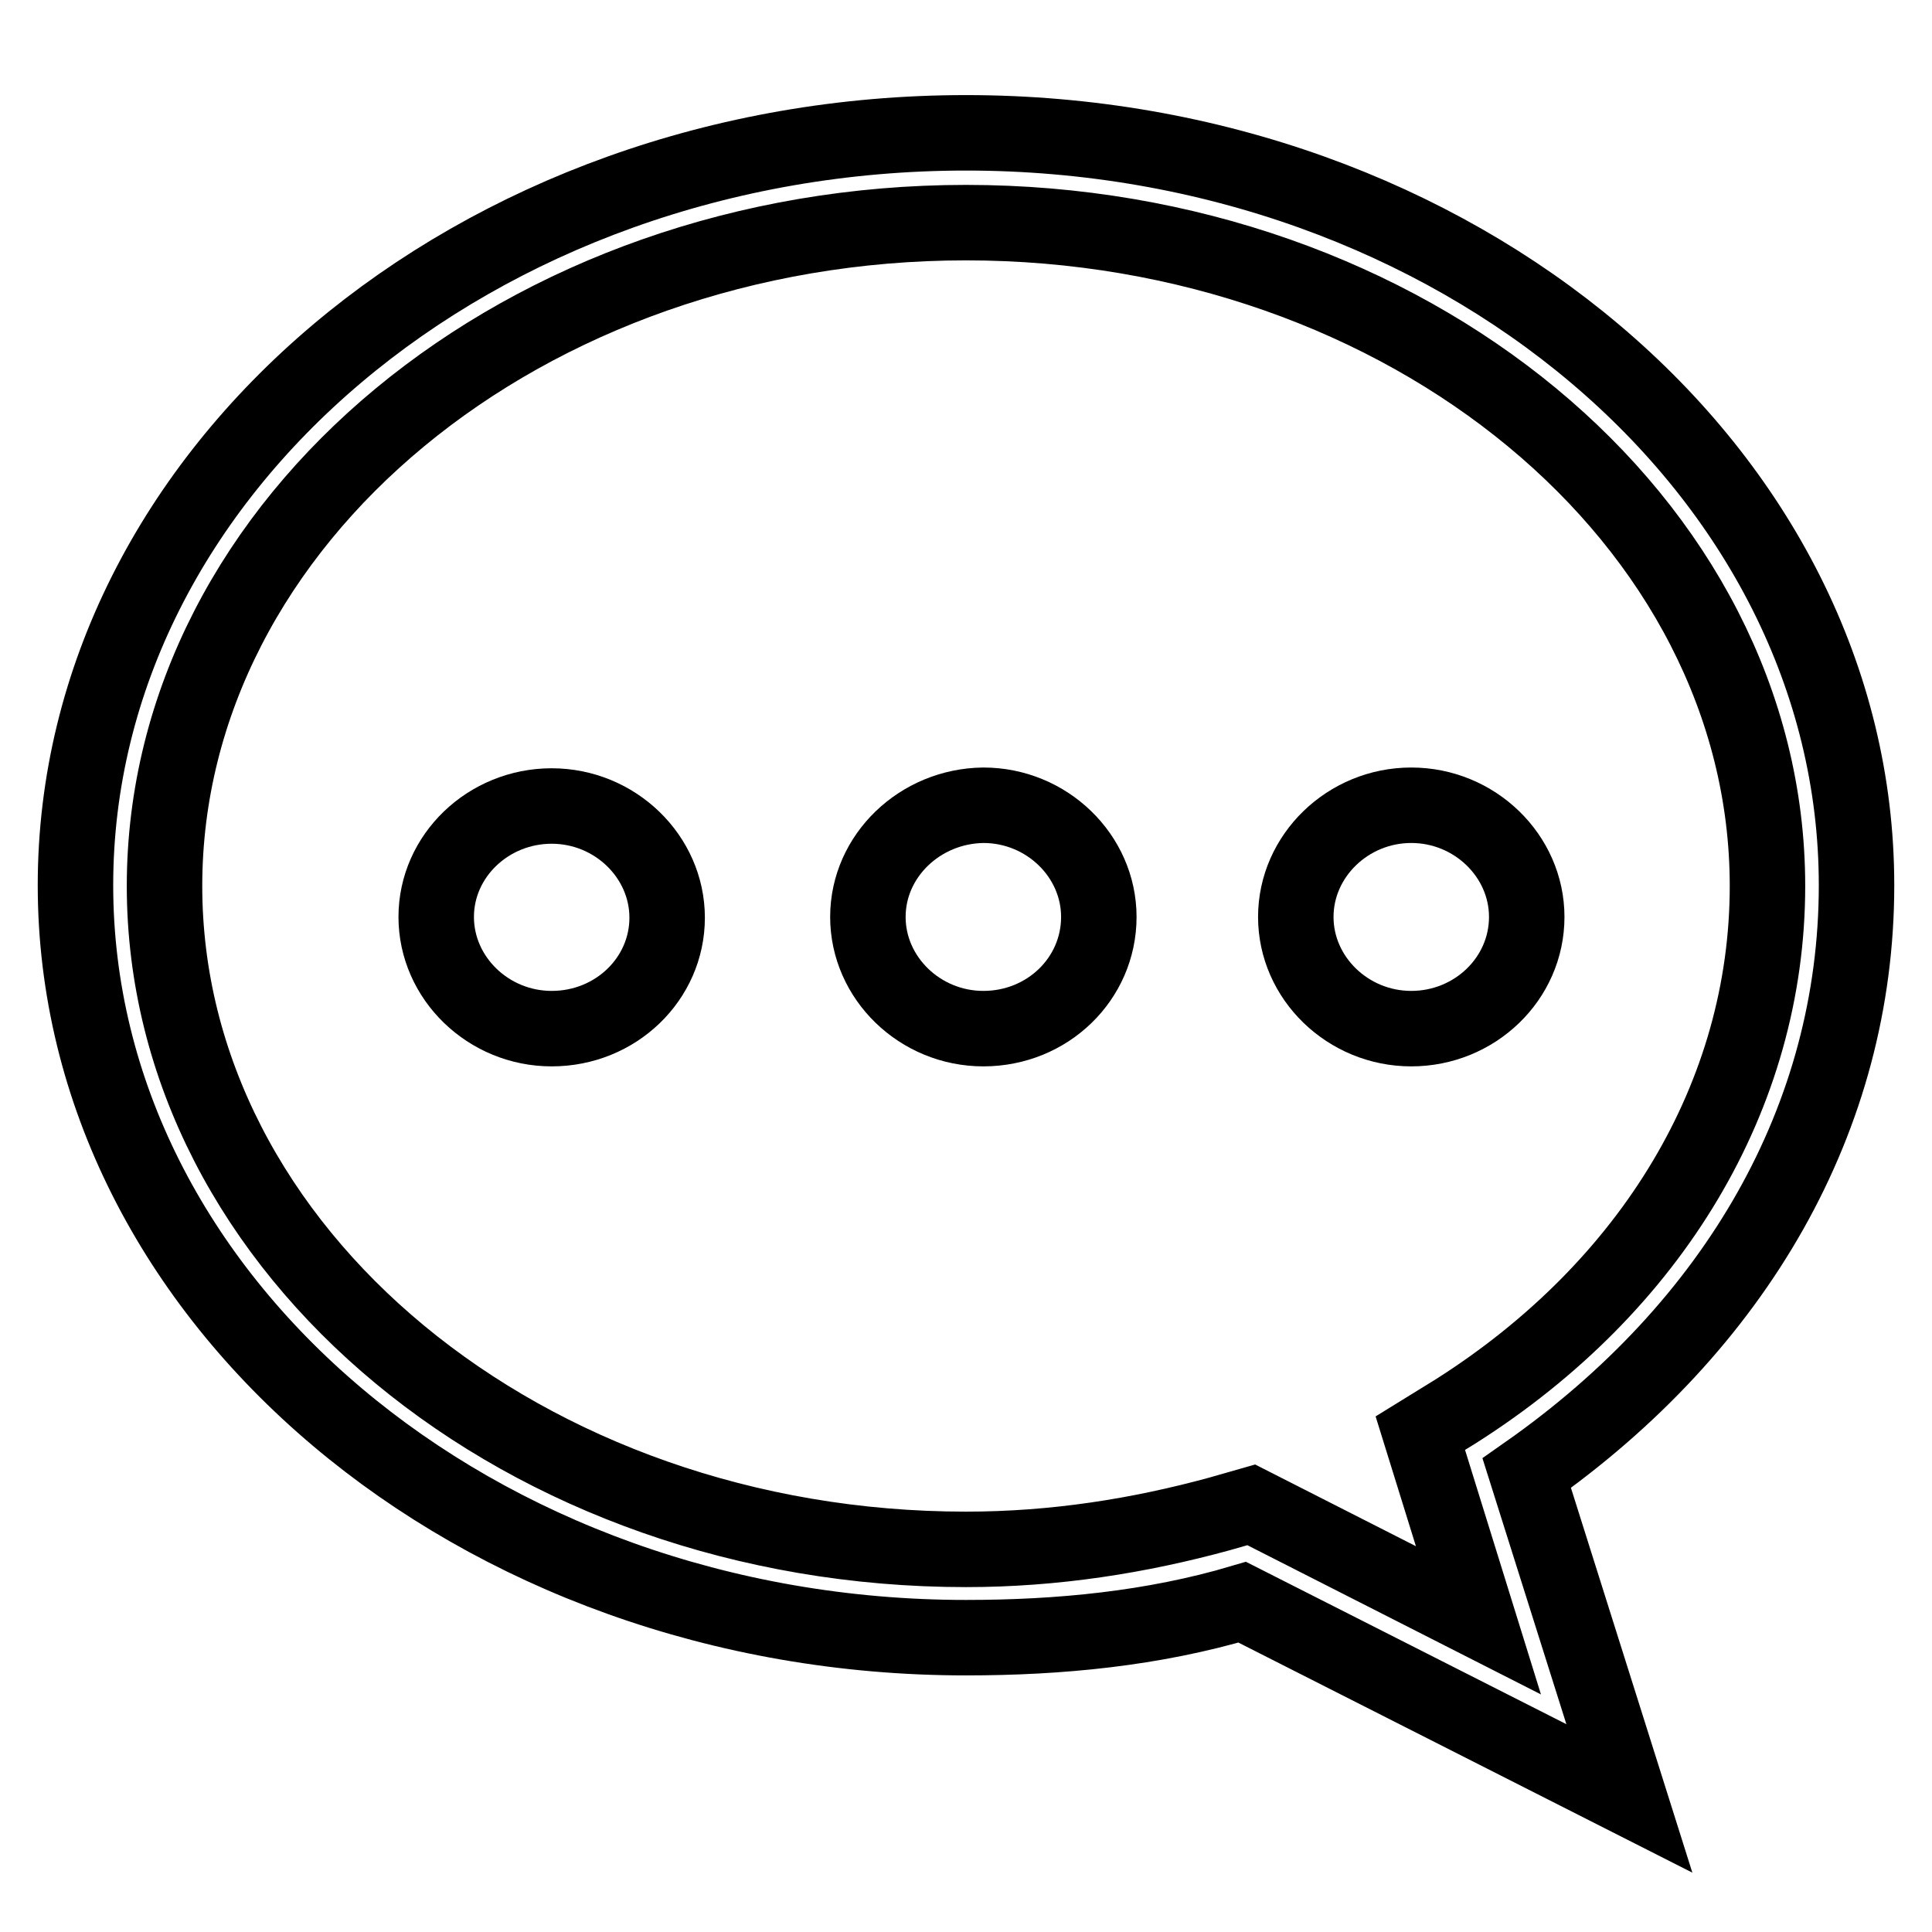
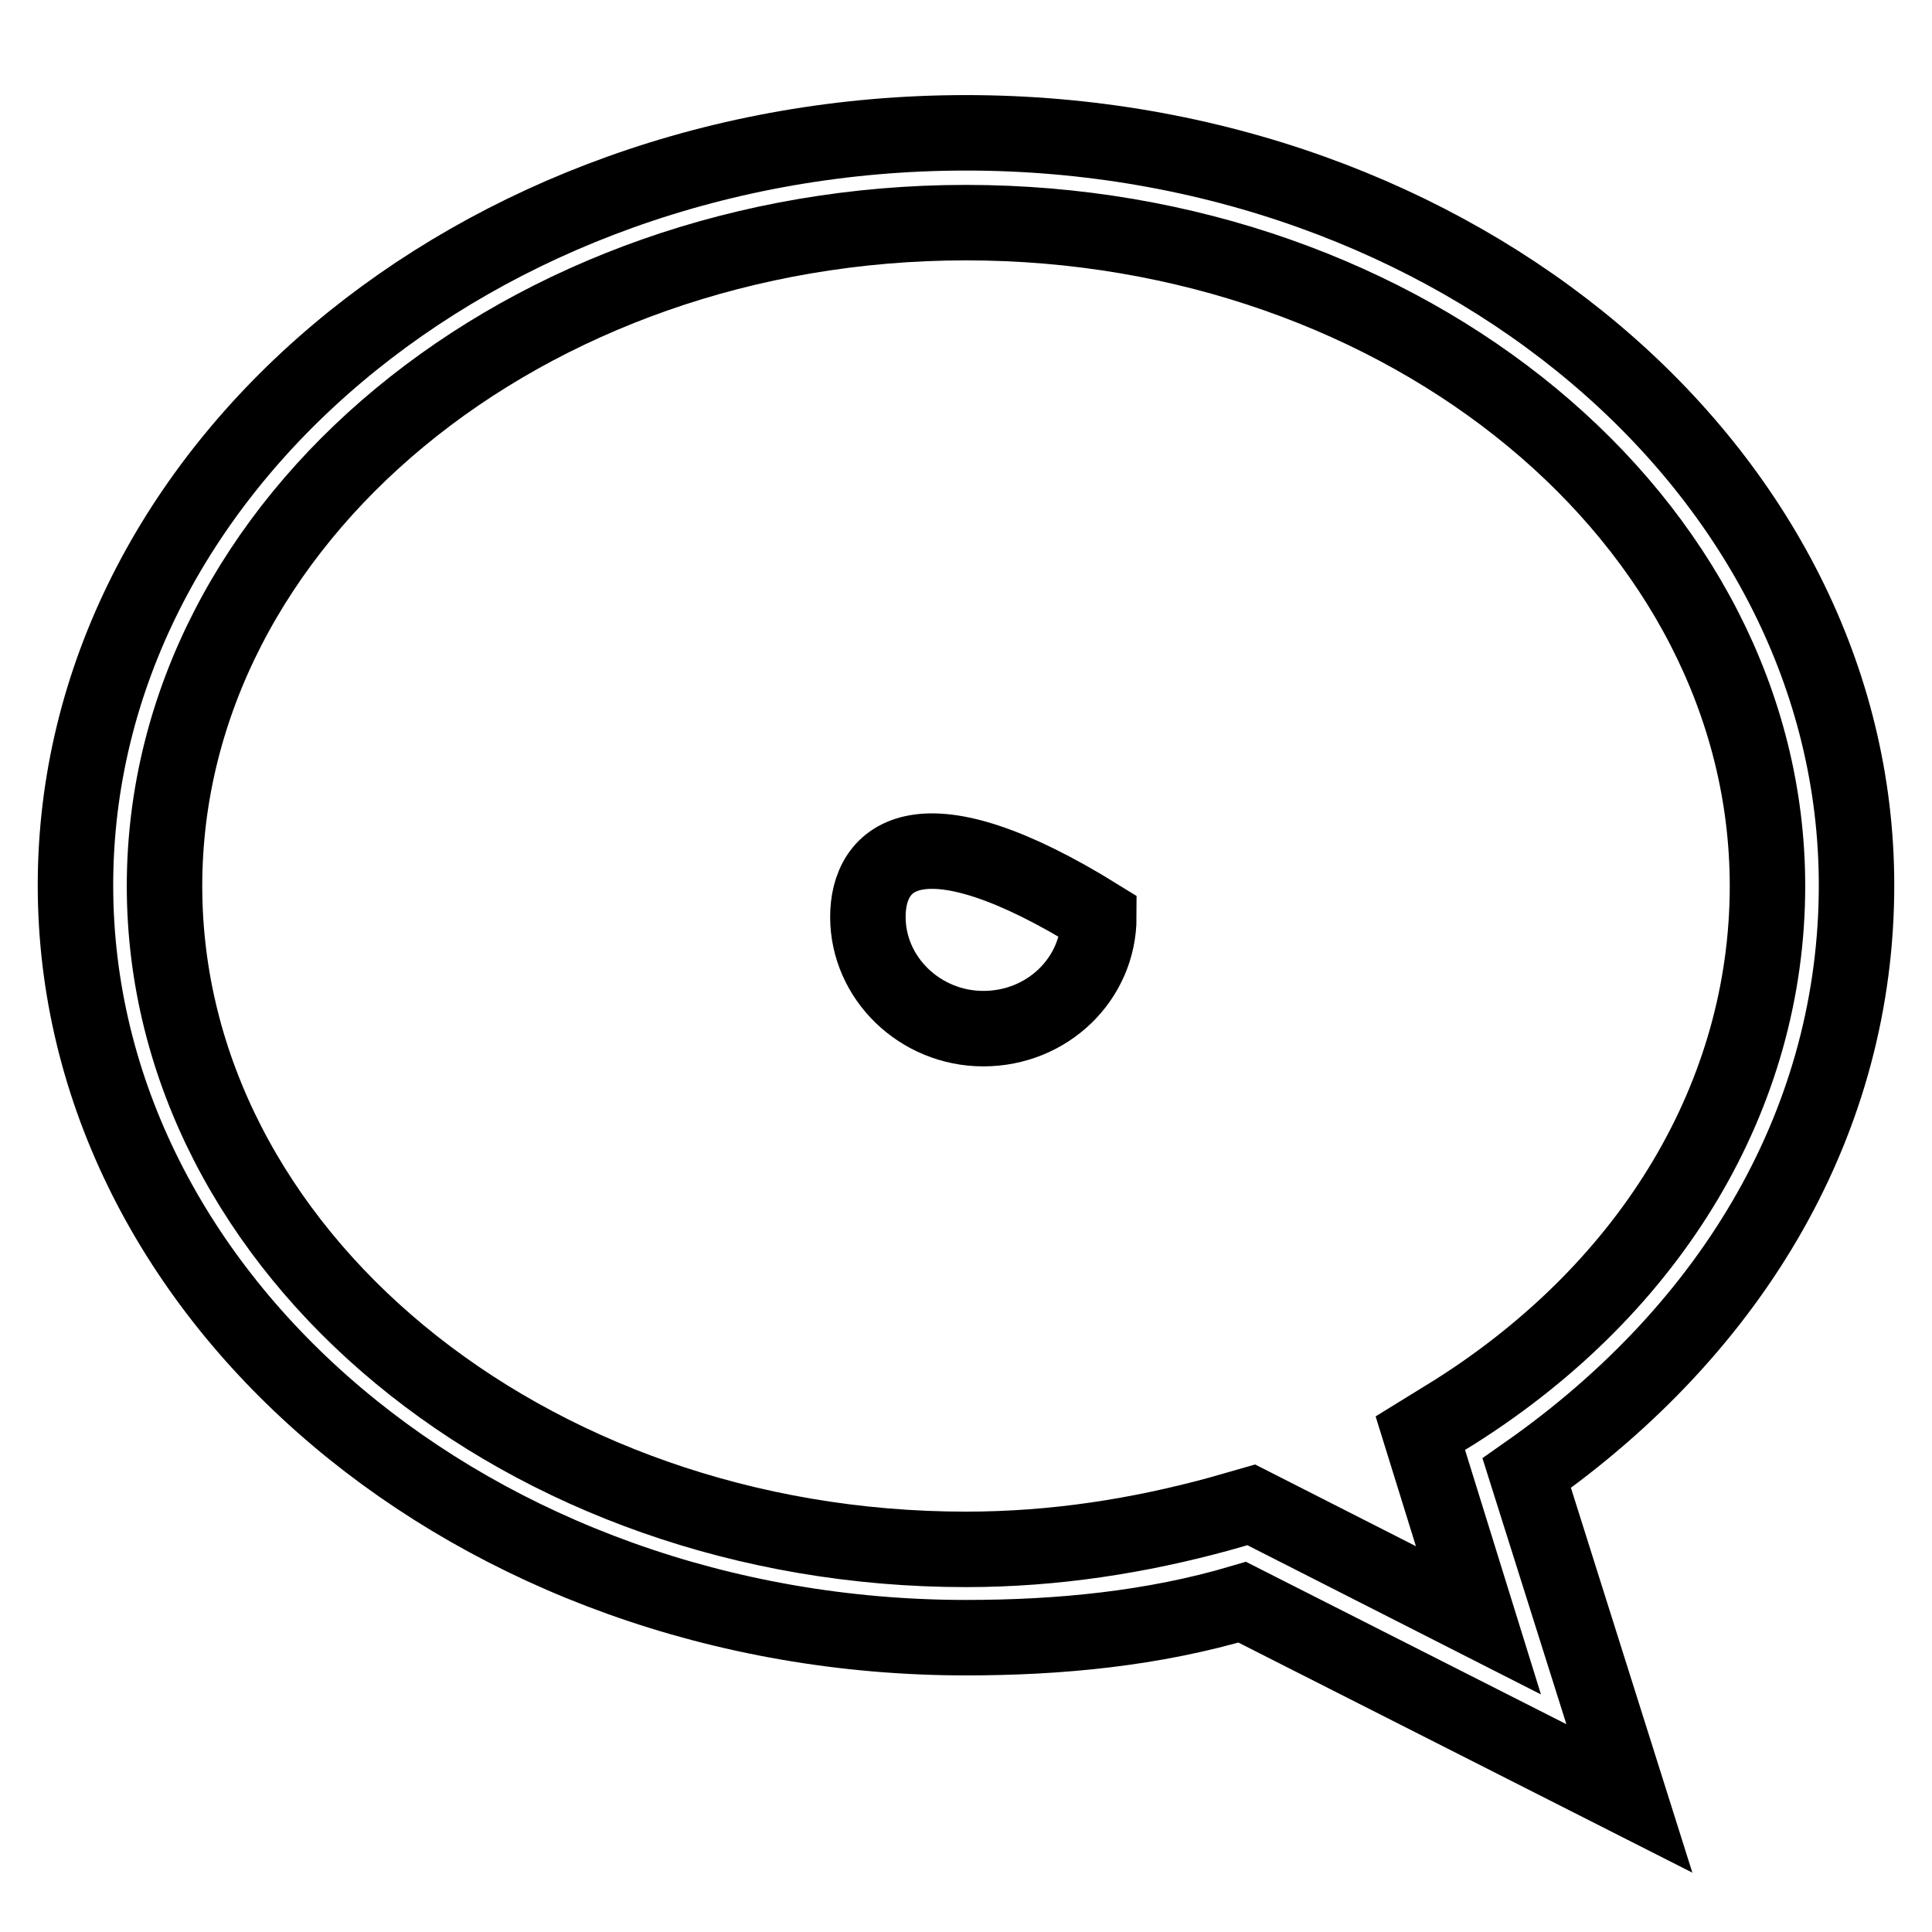
<svg xmlns="http://www.w3.org/2000/svg" version="1.1" x="0px" y="0px" viewBox="0 0 256 256" enable-background="new 0 0 256 256" xml:space="preserve">
  <g>
-     <path stroke-width="10" fill-opacity="0" stroke="#000000" d="M57.8,121.5c0,8.1,6.9,14.8,15.3,14.8c8.5,0,15.3-6.6,15.3-14.7c0,0,0,0,0,0c0-8.1-6.9-14.8-15.3-14.8 C64.7,106.8,57.8,113.4,57.8,121.5z" />
-     <path stroke-width="10" fill-opacity="0" stroke="#000000" d="M115,121.5c0,8.1,6.9,14.8,15.3,14.8c8.5,0,15.3-6.6,15.3-14.8c0-8.1-6.9-14.8-15.3-14.8 C121.9,106.8,115,113.4,115,121.5z" />
-     <path stroke-width="10" fill-opacity="0" stroke="#000000" d="M171.7,121.5c0,8.1,6.9,14.8,15.3,14.8s15.3-6.6,15.3-14.8c0-8.1-6.9-14.8-15.3-14.8 S171.7,113.4,171.7,121.5z" />
+     <path stroke-width="10" fill-opacity="0" stroke="#000000" d="M115,121.5c0,8.1,6.9,14.8,15.3,14.8c8.5,0,15.3-6.6,15.3-14.8C121.9,106.8,115,113.4,115,121.5z" />
    <path stroke-width="10" fill-opacity="0" stroke="#000000" d="M215.9,238.3l-51.3-26c-11.8,3.5-24.2,4.7-36.6,4.7c-64.9,0-118-44.8-118-99.7s53.1-99.7,118-99.7 c64.9,0,118,44.8,118,99.7c0,30.7-15.9,58.4-43.7,77.9L215.9,238.3z M165.8,199.4l30.1,15.3l-7.7-24.8l4.7-2.9 c26-16.5,41.3-41.9,41.3-69.6c0-48.4-47.8-87.9-106.2-87.9C69.6,29.5,21.8,69,21.8,117.4s47.8,87.9,106.2,87.9 c11.8,0,23-1.8,33.6-4.7L165.8,199.4L165.8,199.4z" />
  </g>
</svg>